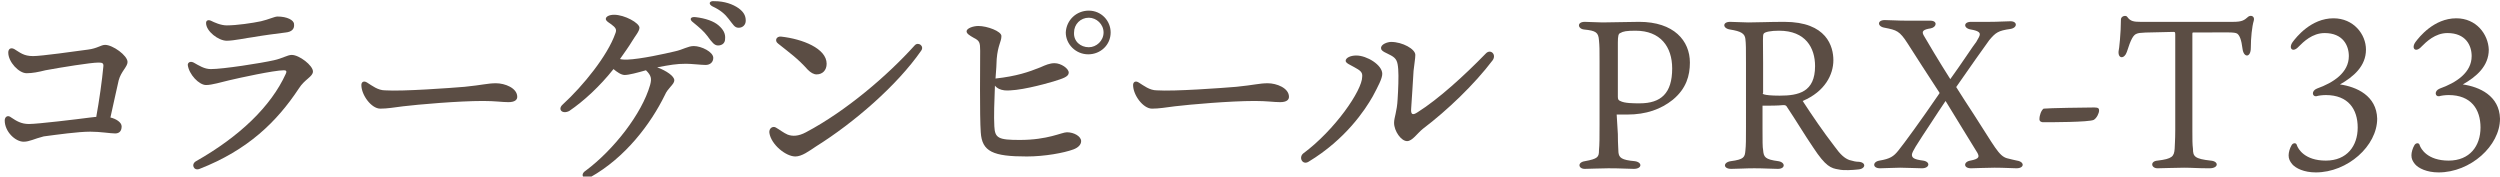
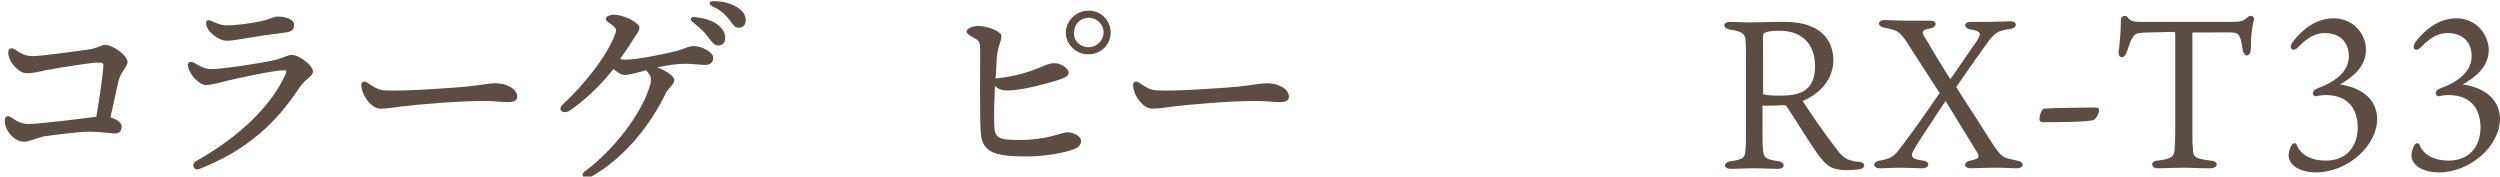
<svg xmlns="http://www.w3.org/2000/svg" version="1.1" id="_レイヤー_2" x="0px" y="0px" viewBox="0 0 423.4 29.9" style="enable-background:new 0 0 423.4 29.9;" xml:space="preserve">
  <style type="text/css">
	.st0{fill:#5B4D44;}
</style>
  <g id="title">
-     <path class="st0" d="M274,22.7c0,1.8,0.1,2.6,0.1,3.1c0.1,0.9,0.5,1.3,2.8,1.5c1.3,0.2,1.2,1.3-0.2,1.3c-1.1,0-2-0.1-4.3-0.1   c-1.5,0-3.1,0.1-4,0.1c-1.1,0-1.3-1.1,0-1.3c2.2-0.4,2.4-0.7,2.4-1.8c0.1-1.1,0.1-2.2,0.1-4.4V10.4c0-2,0-2.6-0.1-3.6   c-0.1-1.3-0.5-1.6-2.5-1.8c-1.1-0.1-1.3-1.3,0.1-1.3c0.6,0,2.3,0.1,3,0.1c1.6,0,4.5-0.1,6.2-0.1c5.9,0,8.6,3.2,8.6,6.9   c0,2.2-0.6,4.4-2.9,6.3c-2,1.6-4.5,2.5-7.7,2.5c-0.5,0-1.5,0-1.8,0L274,22.7L274,22.7z M274.4,17.1c0.7,0.4,2.3,0.4,3.3,0.4   c3.6,0,5.5-1.7,5.5-5.9c0-3.7-2-6.4-6.2-6.4c-1.5,0-2.1,0.1-2.6,0.4c-0.3,0.1-0.4,0.5-0.4,1.6v9.2C274,16.8,274.1,17,274.4,17.1z" />
    <path class="st0" d="M298.5,17.9v4c0,1.8,0,3.1,0.1,3.5c0.1,1.2,0.3,1.6,2.6,1.9c1.2,0.2,1.2,1.3-0.1,1.3c-1,0-2.3-0.1-4-0.1   c-1.6,0-2.7,0.1-3.9,0.1c-1.4,0-1.4-1.1-0.1-1.3c2.3-0.3,2.4-0.7,2.5-1.8c0.1-0.9,0.1-1.9,0.1-4.1V10.8c0-2.7,0-3.3-0.1-4.2   S294.9,5.3,293,5c-1.3-0.2-1.3-1.3,0-1.3c0.7,0,2.3,0.1,3.1,0.1c1.8,0,3.4-0.1,6.1-0.1c7.2,0,8.3,4.2,8.3,6.5   c0,2.4-1.4,5.3-5.2,6.9c1.7,2.6,3.4,5.1,5.4,7.7c1,1.4,1.7,2,2.5,2.3c0.7,0.2,1.1,0.3,1.6,0.3c1.3,0.1,1.2,1.2-0.1,1.3   c-0.9,0.1-2.5,0.2-3.3,0c-1.3-0.2-2.2-0.5-4.3-3.7c-1.5-2.2-2.8-4.4-4.4-6.8c-0.2-0.4-0.4-0.4-0.7-0.4   C301.1,17.9,299.7,17.9,298.5,17.9L298.5,17.9z M298.8,16c0.3,0.1,1.2,0.2,2.6,0.2c3.2,0,6-0.6,6-5c0-3.1-1.6-6-6.1-6   c-1.4,0-2.4,0.2-2.6,0.5c-0.2,0.3-0.1,1-0.1,5v5C298.5,15.9,298.5,15.9,298.8,16L298.8,16z" />
    <path class="st0" d="M334.7,7.1c0.4-0.7,0.6-1,0.6-1.3c0-0.3-0.3-0.6-1.5-0.8c-1.3-0.2-1.3-1.3,0-1.3c1.1,0,2.3,0,3.1,0   c1.7,0,2.6-0.1,3.6-0.1c1.2,0,1.2,1.1,0,1.3c-2.1,0.3-2.5,0.6-3.6,1.9c-1,1.4-3.3,4.6-5.5,7.8c-0.1,0.1-0.1,0.2,0,0.3   c0.8,1.3,1.8,2.8,2.9,4.5c3.5,5.4,4.2,7,5.6,7.4c0.7,0.2,1.3,0.3,1.7,0.4c1.3,0.2,1.3,1.3-0.1,1.3c-0.6,0-2.1-0.1-3.7-0.1   c-1.3,0-3.5,0.1-4,0.1c-1.3,0-1.3-1.1-0.1-1.3c1.6-0.3,1.5-0.7,1.2-1.3c-1.4-2.3-3.4-5.5-5.4-8.8c-1.7,2.5-3.2,4.9-3.9,5.9   c-0.7,1.1-1.8,2.7-1.8,3.2s0.3,0.8,1.9,1c1.3,0.2,1.1,1.3-0.2,1.3c-0.7,0-2.7-0.1-3.7-0.1c-1.2,0-2.4,0.1-3.4,0.1   c-1.3,0-1.3-1.1-0.1-1.3c1.8-0.3,2.4-0.7,3.2-1.7c0.9-1.1,3.9-5.2,6.9-9.6c0.1-0.1,0.1-0.2,0-0.3c-1.9-2.9-3.7-5.7-5.3-8.2   c-1.4-2.2-1.9-2.3-3.9-2.7c-1.3-0.2-1.3-1.3,0-1.3c1,0,2.1,0.1,3.7,0.1c1.4,0,3.4,0,4,0c1.3,0,1.1,1.1,0.1,1.3   c-1.3,0.2-1.6,0.5-1.2,1.2c0.7,1.2,2.4,4.1,4.5,7.4C332.4,10.5,334.2,7.7,334.7,7.1L334.7,7.1z" />
    <path class="st0" d="M346.1,18.4c0.7-0.1,7.5-0.2,8.6-0.2c0.7,0,0.8,0.2,0.8,0.5c0,0.5-0.4,1.3-0.9,1.6c-0.8,0.4-7.3,0.4-8.6,0.4   c-0.2,0-0.6-0.1-0.6-0.5C345.4,19.5,345.7,18.7,346.1,18.4L346.1,18.4z" />
    <path class="st0" d="M361.9,5.7c-0.6,0.2-1,0.9-1.7,3.1c-0.4,1.2-1.5,1.2-1.4-0.1c0.1-0.3,0.4-3.2,0.4-5.4c0-0.6,0.9-0.8,1.1-0.4   c0.5,0.7,1.1,0.8,2.2,0.8h15.7c1.6,0,1.9-0.3,2.6-0.9c0.5-0.3,1.1,0,0.9,0.7c-0.3,1-0.5,2.9-0.5,4.6c0,1.7-1.2,1.7-1.4,0.2   c-0.2-1.6-0.5-2.3-0.9-2.6c-0.5-0.3-1.4-0.2-7.4-0.2c-0.2,0-0.2,0-0.2,0.4v16.3c0,1.5,0,2.2,0.1,3c0,1.3,0.3,1.7,3,2   c1.4,0.1,1.4,1.3-0.2,1.3c-2.1,0-3-0.1-4.3-0.1c-1.3,0-3.9,0.1-4.5,0.1c-1.1,0-1.3-1.2,0-1.3c2.5-0.3,2.8-0.7,2.9-2   c0-0.4,0.1-1.4,0.1-3.2v-16c0-0.5,0-0.6-0.3-0.6C363.2,5.5,362.4,5.5,361.9,5.7L361.9,5.7z" />
    <path class="st0" d="M400.7,8.4c0,2.8-2.1,4.6-4.4,5.9c2.8,0.4,6.2,1.9,6.3,5.8c0,4.6-5,9.1-10.4,9.1c-2,0-3.4-0.7-4-1.4   c-0.4-0.5-0.6-0.9-0.6-1.5c0-0.5,0.2-1.2,0.5-1.7c0.2-0.4,0.8-0.5,0.9,0c0.2,0.6,1.3,2.6,4.9,2.6s5.4-2.5,5.4-5.6s-1.6-5.5-5.4-5.5   c-0.6,0-1.3,0.1-1.6,0.2c-0.7,0.1-0.9-0.9,0.1-1.3c2.8-1,5.4-2.7,5.4-5.5c0-1.8-1-3.9-4.1-3.9c-2.1,0-3.6,1.5-4.4,2.3   c-1,1.1-1.8,0.3-1-0.8c0.6-0.8,3.1-4,6.9-4C398.6,3.1,400.7,5.8,400.7,8.4L400.7,8.4z" />
    <path class="st0" d="M421.5,8.4c0,2.8-2.1,4.6-4.4,5.9c2.8,0.4,6.2,1.9,6.3,5.8c0,4.6-5,9.1-10.4,9.1c-2,0-3.4-0.7-4-1.4   c-0.4-0.5-0.6-0.9-0.6-1.5c0-0.5,0.2-1.2,0.5-1.7c0.2-0.4,0.8-0.5,0.9,0c0.2,0.6,1.3,2.6,4.9,2.6s5.4-2.5,5.4-5.6s-1.6-5.5-5.4-5.5   c-0.6,0-1.3,0.1-1.6,0.2c-0.7,0.1-0.9-0.9,0.1-1.3c2.8-1,5.4-2.7,5.4-5.5c0-1.8-1-3.9-4.1-3.9c-2.1,0-3.6,1.5-4.4,2.3   c-1,1.1-1.8,0.3-1-0.8c0.6-0.8,3.1-4,6.9-4C419.4,3.1,421.4,5.8,421.5,8.4L421.5,8.4z" />
  </g>
  <g>
    <path class="st0" d="M1.4,8.9c0-0.6,0.4-0.9,1-0.6c1,0.6,1.6,1.2,3.2,1.2c1.4,0,7.1-0.8,9.3-1.1c1.6-0.2,2.2-0.8,2.9-0.8   c1.3,0,3.8,1.8,3.8,2.9c0,0.8-1.1,1.6-1.5,3.1c-0.2,1-0.9,3.9-1.4,6.3c0.9,0.2,1.9,0.8,1.9,1.5c0,0.8-0.4,1.2-1.1,1.2   c-0.8,0-2.5-0.3-4.2-0.3c-2.1,0-5.6,0.5-7.9,0.8C5.8,23.5,5,24,4,24c-1.4,0-3.2-1.7-3.2-3.6v0c0-0.6,0.5-1,1.1-0.5   c0.9,0.6,1.7,1.1,3,1.1c1.5,0,8.1-0.8,10.4-1.1c0.3,0,0.6-0.1,1-0.1c0.5-2.7,1-6.3,1.2-8.5c0.1-0.7-0.3-0.7-0.9-0.7   c-1.2,0-6.2,0.8-8.9,1.3c-1.2,0.3-2.2,0.5-3.2,0.5C3.2,12.4,1.4,10.5,1.4,8.9L1.4,8.9z" />
    <path class="st0" d="M32.8,10.6c0.9,0.5,1.8,1.1,2.9,1.1c2.1,0,8.5-1,10.7-1.5c1.4-0.3,2.3-0.9,3-0.9c1.3,0,3.6,1.8,3.6,2.8   c0,0.9-1.4,1.3-2.4,2.9c-3.7,5.6-8.6,10.4-16.8,13.6c-1,0.4-1.5-0.8-0.6-1.3c7.4-4.2,12.7-9.3,15.2-14.8c0.2-0.4,0.1-0.6-0.3-0.6   c-1.7,0-7.6,1.3-9.3,1.7c-1.3,0.3-2.9,0.8-3.9,0.8c-1.2,0-2.9-1.8-3.1-3.4C31.8,10.6,32.2,10.3,32.8,10.6z M48.4,5.5   c-1.6,0.2-3.9,0.5-5.6,0.8c-0.9,0.1-3.2,0.6-4.4,0.6c-1.4,0-3.5-1.6-3.5-3c0-0.4,0.3-0.6,0.8-0.4c0.6,0.3,1.7,0.8,2.7,0.8   c1.7,0,4.4-0.4,5.8-0.7c1.3-0.3,2.3-0.8,2.8-0.8c1.6,0,2.8,0.6,2.8,1.3C49.9,4.9,49.4,5.4,48.4,5.5L48.4,5.5z" />
    <path class="st0" d="M62.2,14c0.8,0.5,1.8,1.3,3,1.3c3,0.2,11.1-0.4,13.5-0.6c3-0.3,3.9-0.6,5.3-0.6c1.5,0,3.6,0.8,3.6,2.3   c0,0.5-0.4,0.9-1.5,0.9c-1.1,0-2.2-0.2-4.3-0.2c-4.2,0-11,0.6-13.5,0.9c-1.6,0.2-2.7,0.4-3.9,0.4c-1.5,0-3.2-2.3-3.2-4   C61.2,13.9,61.6,13.6,62.2,14z" />
    <path class="st0" d="M95.3,17.7c3.5-3.2,7.6-8.3,8.9-12c0.3-0.7,0.1-1-0.7-1.6c-0.6-0.4-0.9-0.6-0.9-0.9c0-0.4,0.6-0.7,1.4-0.7   c1.8,0,4.3,1.4,4.3,2.2c0,0.6-0.8,1.5-1.2,2.2c-0.6,1-1.4,2.1-2.1,3.1c0.4,0.1,0.8,0.1,1.2,0.1c2.4-0.1,6.4-1,8.1-1.4   c1.4-0.3,2.2-0.9,3.2-0.9c1.3,0,3.3,1,3.3,2c0,0.7-0.5,1.2-1.3,1.2c-0.7,0-2.4-0.2-3.3-0.2c-1.7,0-2.7,0.2-4.9,0.6   c1.6,0.6,2.9,1.5,2.9,2.2c0,0.7-1.1,1.3-1.6,2.5c-2.4,4.9-6.7,10.6-12.6,13.9h0c-1.1,0.6-1.9-0.4-0.8-1.1   c4.7-3.5,9.5-9.6,10.9-14.5c0.3-1.1,0.2-1.6-0.7-2.5c-1.4,0.4-2.9,0.8-3.6,0.8c-0.6,0-1.3-0.5-1.9-1c-2.3,2.9-5,5.4-7.5,7.1   C95.2,19.4,94.4,18.5,95.3,17.7L95.3,17.7z M119.8,6.1c-0.6-0.8-1.3-1.4-2.4-2.3c-0.7-0.5-0.5-1,0.4-0.9c1.7,0.2,3.1,0.7,3.9,1.4   c0.8,0.7,1.2,1.4,1.1,2.3c0,0.7-0.5,1.1-1.2,1.1C121,7.7,120.6,7.2,119.8,6.1L119.8,6.1z M123.4,3.2c-0.6-0.8-1.4-1.5-2.7-2.1   c-0.8-0.4-0.6-1,0.3-0.9c1.7,0,3.1,0.5,4.1,1.2c0.8,0.6,1.2,1.2,1.2,2.1c0,0.7-0.5,1.2-1.2,1.2C124.4,4.7,124.2,4.2,123.4,3.2   L123.4,3.2z" />
-     <path class="st0" d="M154.9,7.7c0.6-0.7,1.7,0.1,1.1,0.9c-4.1,5.9-11.4,12.2-17.8,16.2c-1.2,0.8-2.4,1.7-3.5,1.7   c-1.6,0-4.1-2-4.4-4c-0.1-0.8,0.6-1.2,1.1-0.9c0.7,0.4,1.3,0.9,2,1.2c0.8,0.3,1.8,0.3,3.1-0.4C143.3,18.8,150.3,12.8,154.9,7.7   L154.9,7.7z M132.3,6.2c3.6,0.4,7.7,2,7.7,4.6c0,1.1-0.7,1.8-1.7,1.8c-0.5,0-1-0.3-1.5-0.8c-1.7-1.9-3-2.8-5-4.4   C131.1,6.9,131.5,6.1,132.3,6.2L132.3,6.2z" />
    <path class="st0" d="M173.9,26.5c-5.7,0-7.6-0.8-7.8-4.1c-0.2-2.6-0.1-12.1-0.1-13.8c0-1.4-0.1-1.7-1.1-2.2   c-0.7-0.4-1.2-0.7-1.2-1.1c0-0.5,1.1-0.9,2-0.9c1.5,0,3.9,0.9,3.9,1.7c0,1-0.6,1.5-0.8,3.9c0,0.7-0.1,1.9-0.2,3.3   c3.6-0.4,5.6-1.1,7.6-1.9c0.9-0.4,1.6-0.7,2.4-0.7c1.1,0,2.4,0.9,2.4,1.6c0,0.7-1,1-2.6,1.5c-1.7,0.5-6.1,1.7-8.3,1.5   c-0.7-0.1-1.2-0.3-1.6-0.8c-0.1,2.5-0.2,5.3-0.1,6.9c0.1,2,0.7,2.3,4.3,2.3c4.8,0,7.1-1.3,8-1.3c1.2,0,2.4,0.7,2.4,1.5   c0,0.6-0.5,1.1-1.3,1.4C180.2,25.9,176.9,26.5,173.9,26.5z M184.4,1.8c2.1,0,3.7,1.7,3.7,3.7c0,2.1-1.7,3.7-3.8,3.7   c-2.1,0-3.8-1.7-3.8-3.7C180.6,3.4,182.3,1.8,184.4,1.8L184.4,1.8z M184.4,8c1.3,0,2.5-1.1,2.5-2.5c0-1.4-1.2-2.5-2.5-2.5   c-1.4,0-2.5,1.1-2.5,2.5C181.8,7,183,8,184.4,8L184.4,8z" />
    <path class="st0" d="M192.9,14c0.8,0.5,1.8,1.3,3,1.3c3,0.2,11.1-0.4,13.5-0.6c3-0.3,3.9-0.6,5.3-0.6c1.5,0,3.6,0.8,3.6,2.3   c0,0.5-0.4,0.9-1.5,0.9c-1.1,0-2.2-0.2-4.3-0.2c-4.2,0-11,0.6-13.5,0.9c-1.6,0.2-2.7,0.4-3.9,0.4c-1.5,0-3.2-2.3-3.2-4   C191.9,13.9,192.3,13.6,192.9,14z" />
-     <path class="st0" d="M229.4,11.4c-0.7-0.4-1.5-0.7-1.5-1.1c0-0.5,0.8-0.9,1.8-0.9c1.8,0,4.4,1.6,4.4,3.1c0,0.8-0.7,2.1-1.6,3.8   c-1.3,2.3-4.6,7.3-10.9,11.1c-1,0.6-1.7-0.7-0.9-1.4c5.4-4,10-10.7,10-13C230.8,12.2,230.3,11.9,229.4,11.4L229.4,11.4z M235.6,7.1   c1.9,0,4.1,1.2,4.1,2.2c0,0.6-0.2,1.7-0.3,2.7c-0.1,1.6-0.3,5-0.4,6.3c-0.1,1.1,0.2,1.3,1.1,0.7c3.5-2.2,7.9-6.2,11.5-9.9   c0.8-0.9,1.9,0.1,1.2,1.1c-3.1,4.1-7.7,8.5-11.8,11.6c-1,0.8-1.8,2.1-2.7,2.1c-1,0-2.2-1.7-2.2-3.1c0-0.9,0.5-1.9,0.6-4   c0.1-1.5,0.2-3.9,0.1-5.1c-0.1-1.3-0.3-1.8-1.2-2.3c-0.7-0.4-1.7-0.7-1.7-1.2C233.8,7.5,235,7.1,235.6,7.1z" />
  </g>
</svg>